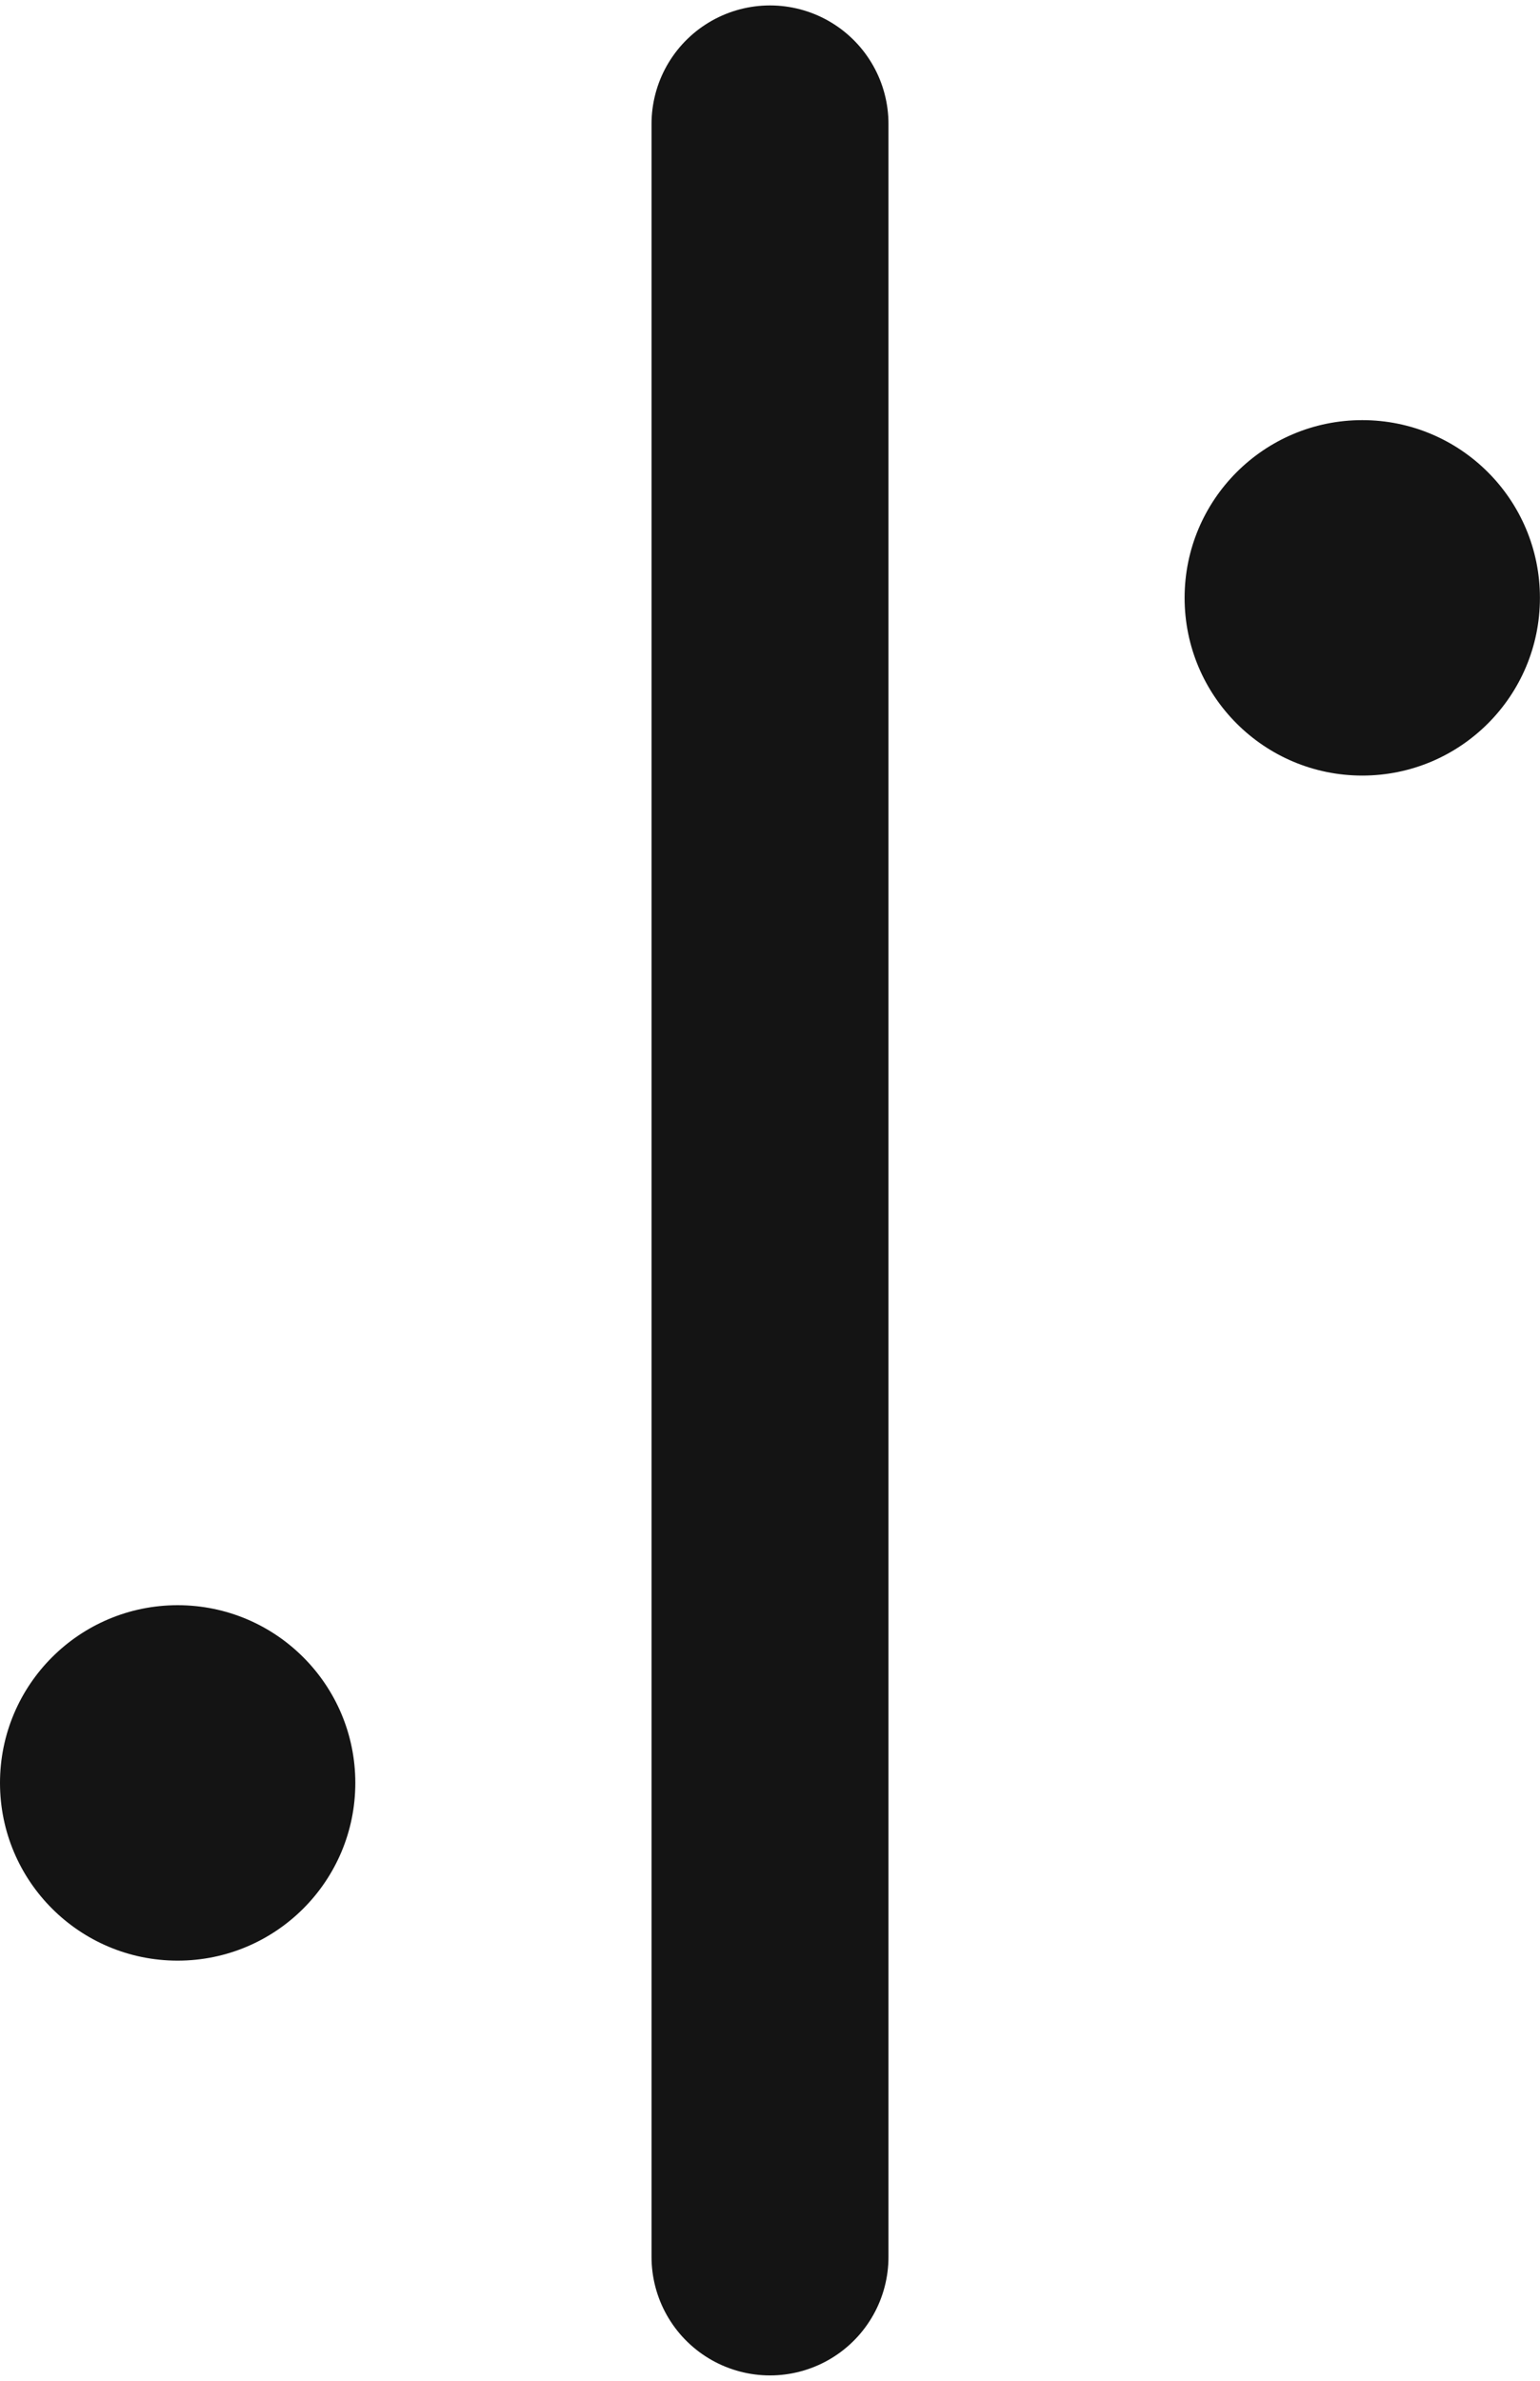
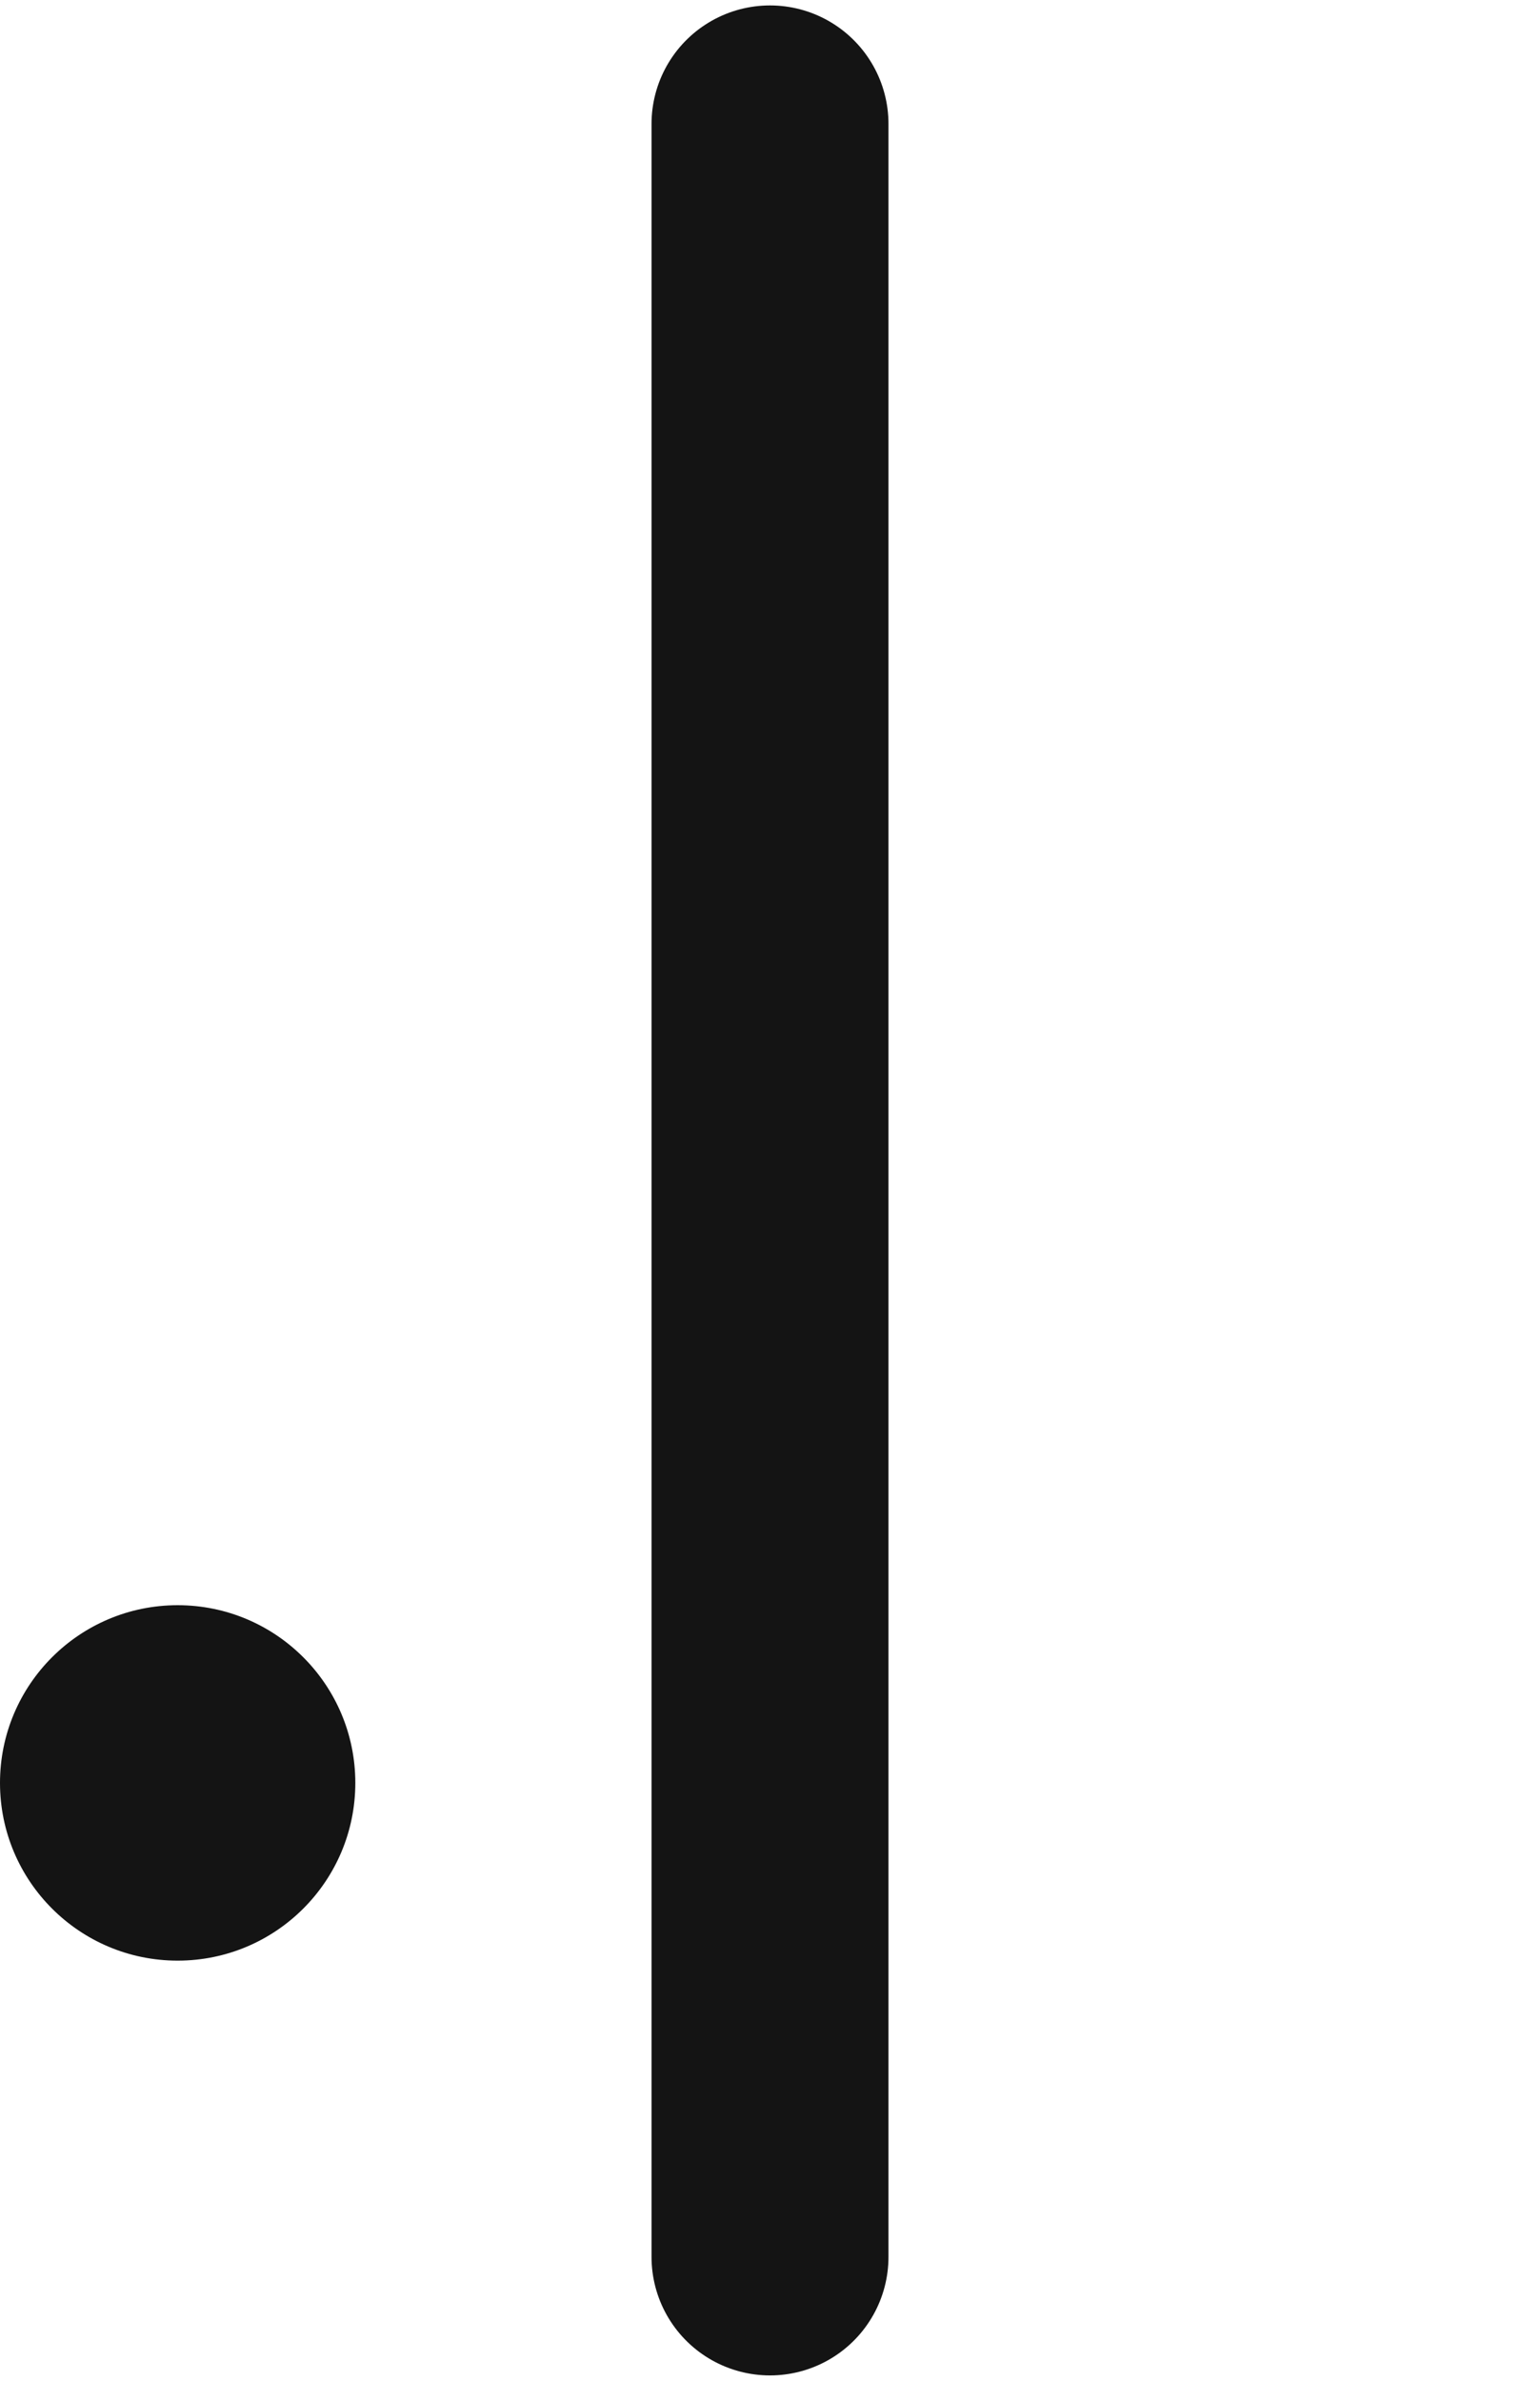
<svg xmlns="http://www.w3.org/2000/svg" width="22" height="34" viewBox="0 0 22 34" fill="none">
  <path d="M11 1.77L11 32.231" stroke="#141414" stroke-width="3.385" stroke-linecap="round" />
  <circle cx="2.538" cy="25.462" r="2.538" fill="#141414" />
-   <circle cx="19.461" cy="8.538" r="2.538" fill="#141414" />
</svg>